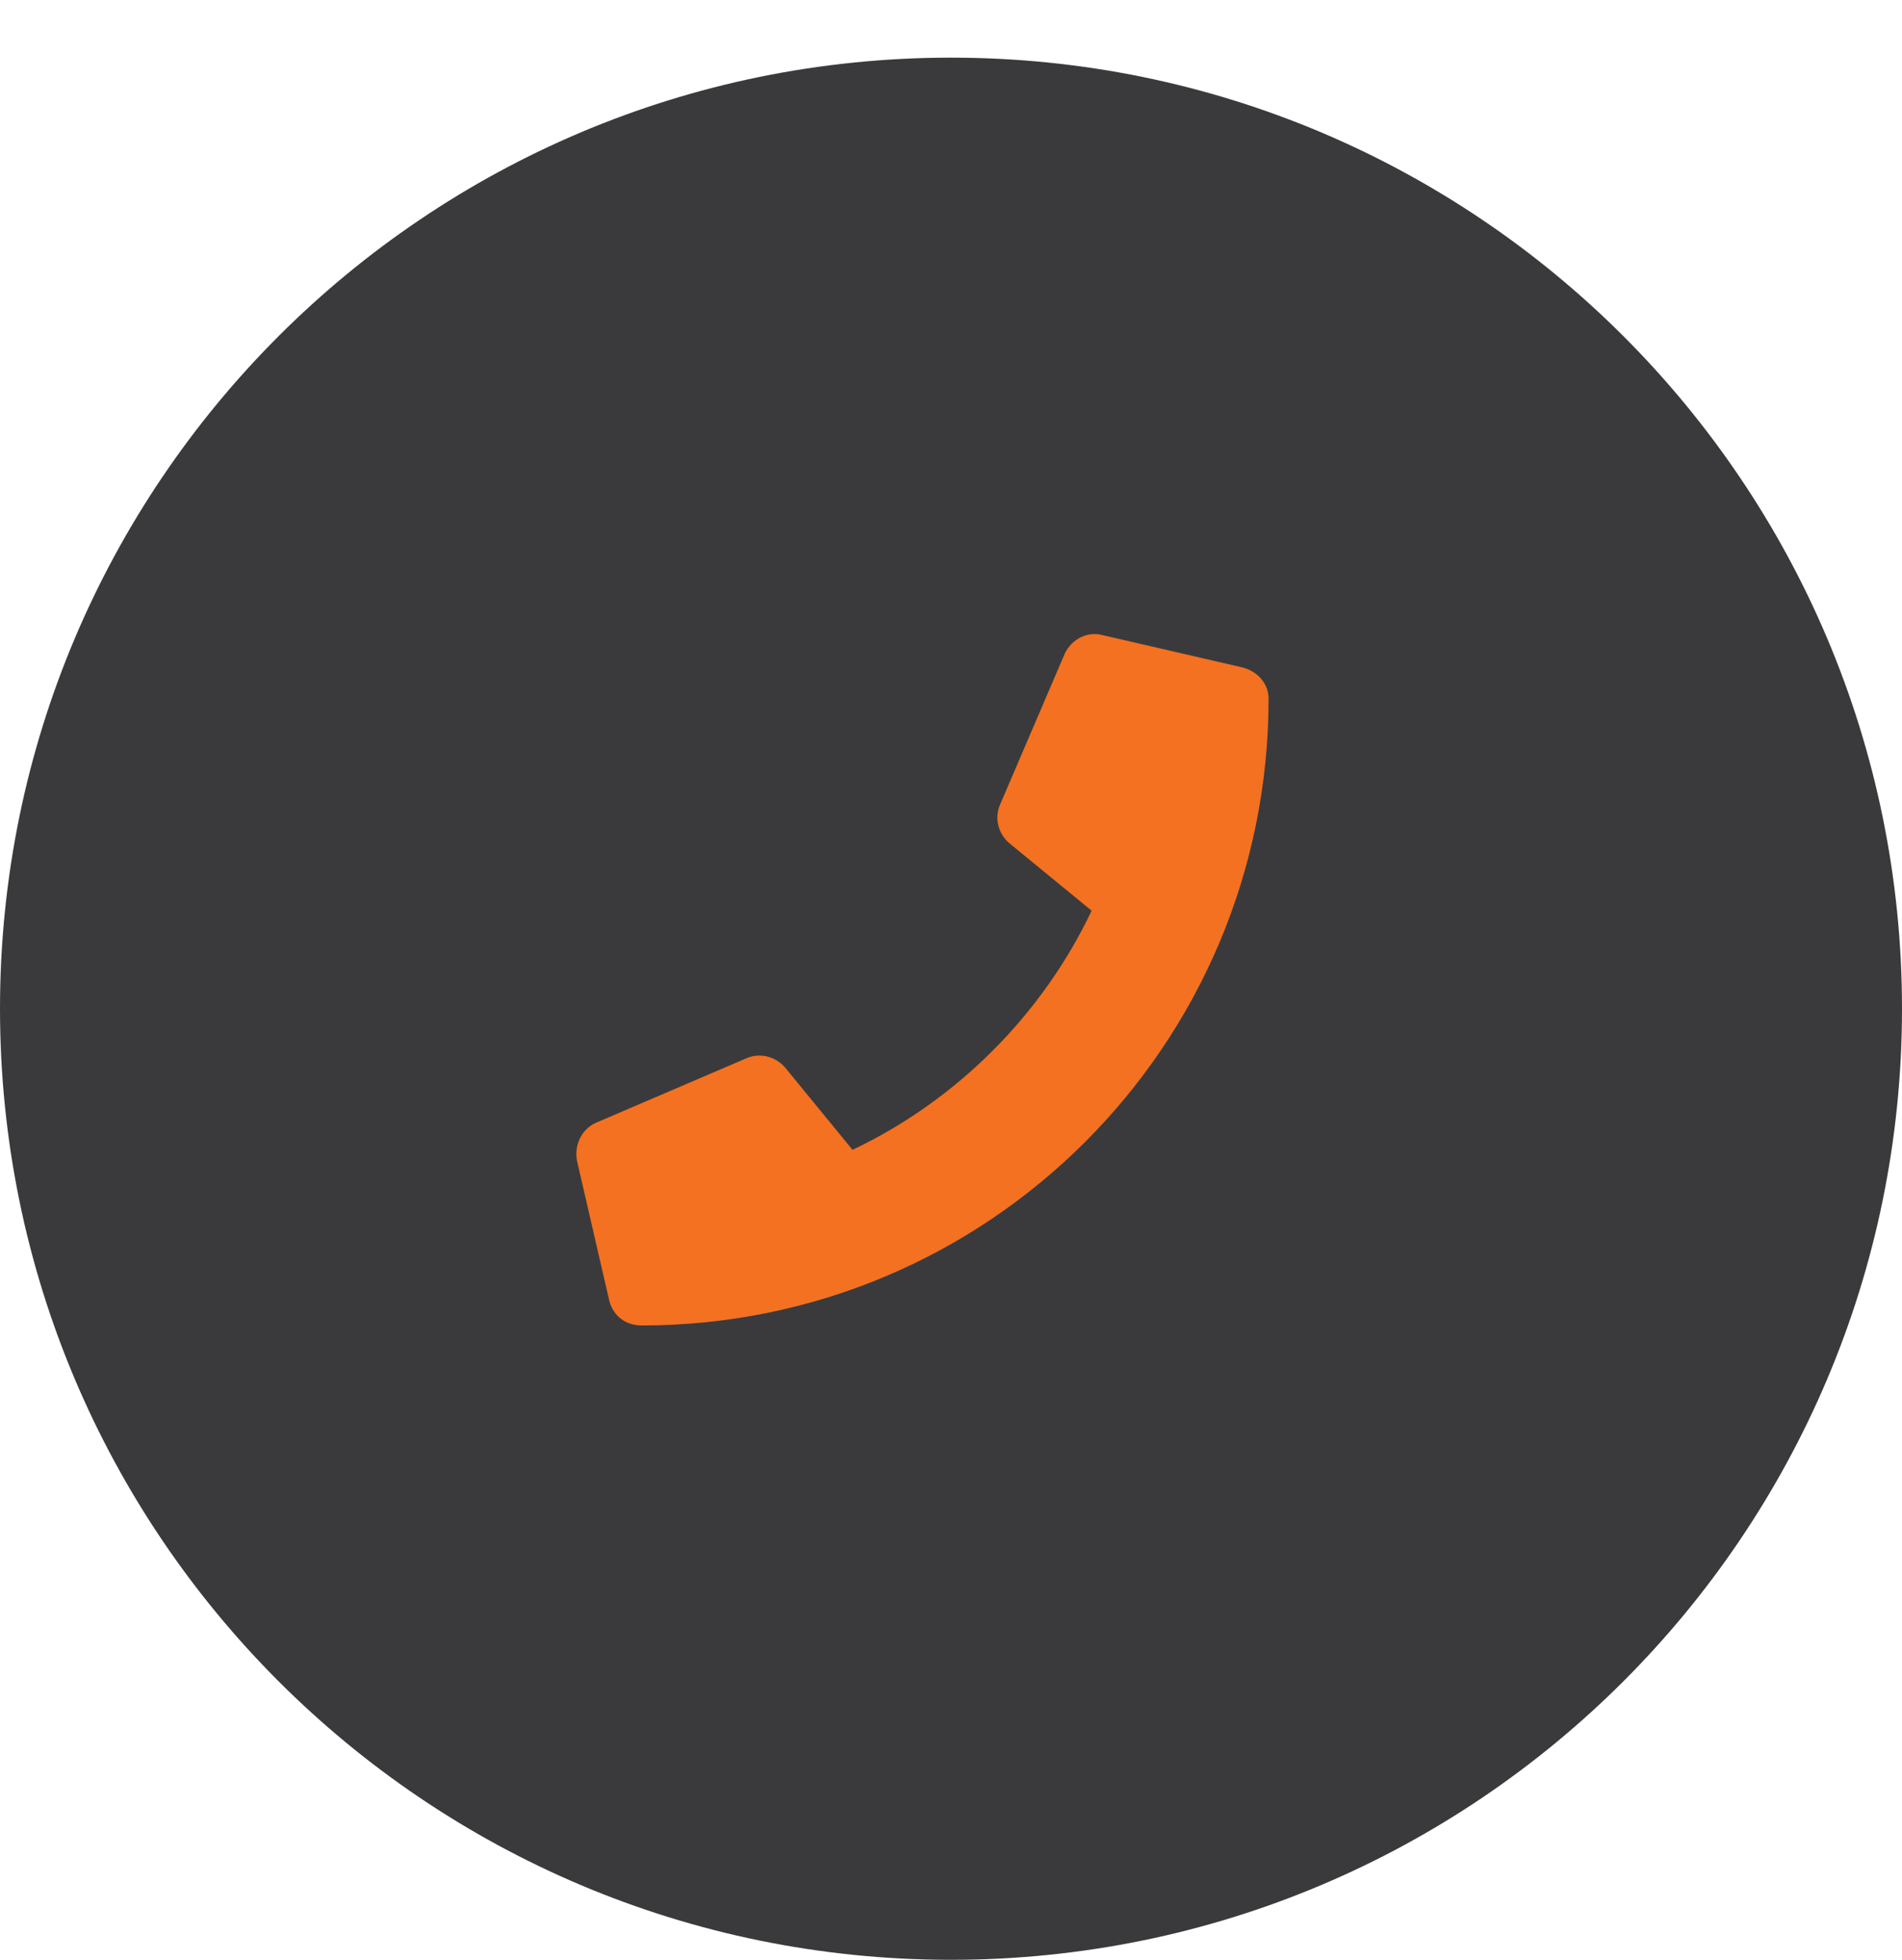
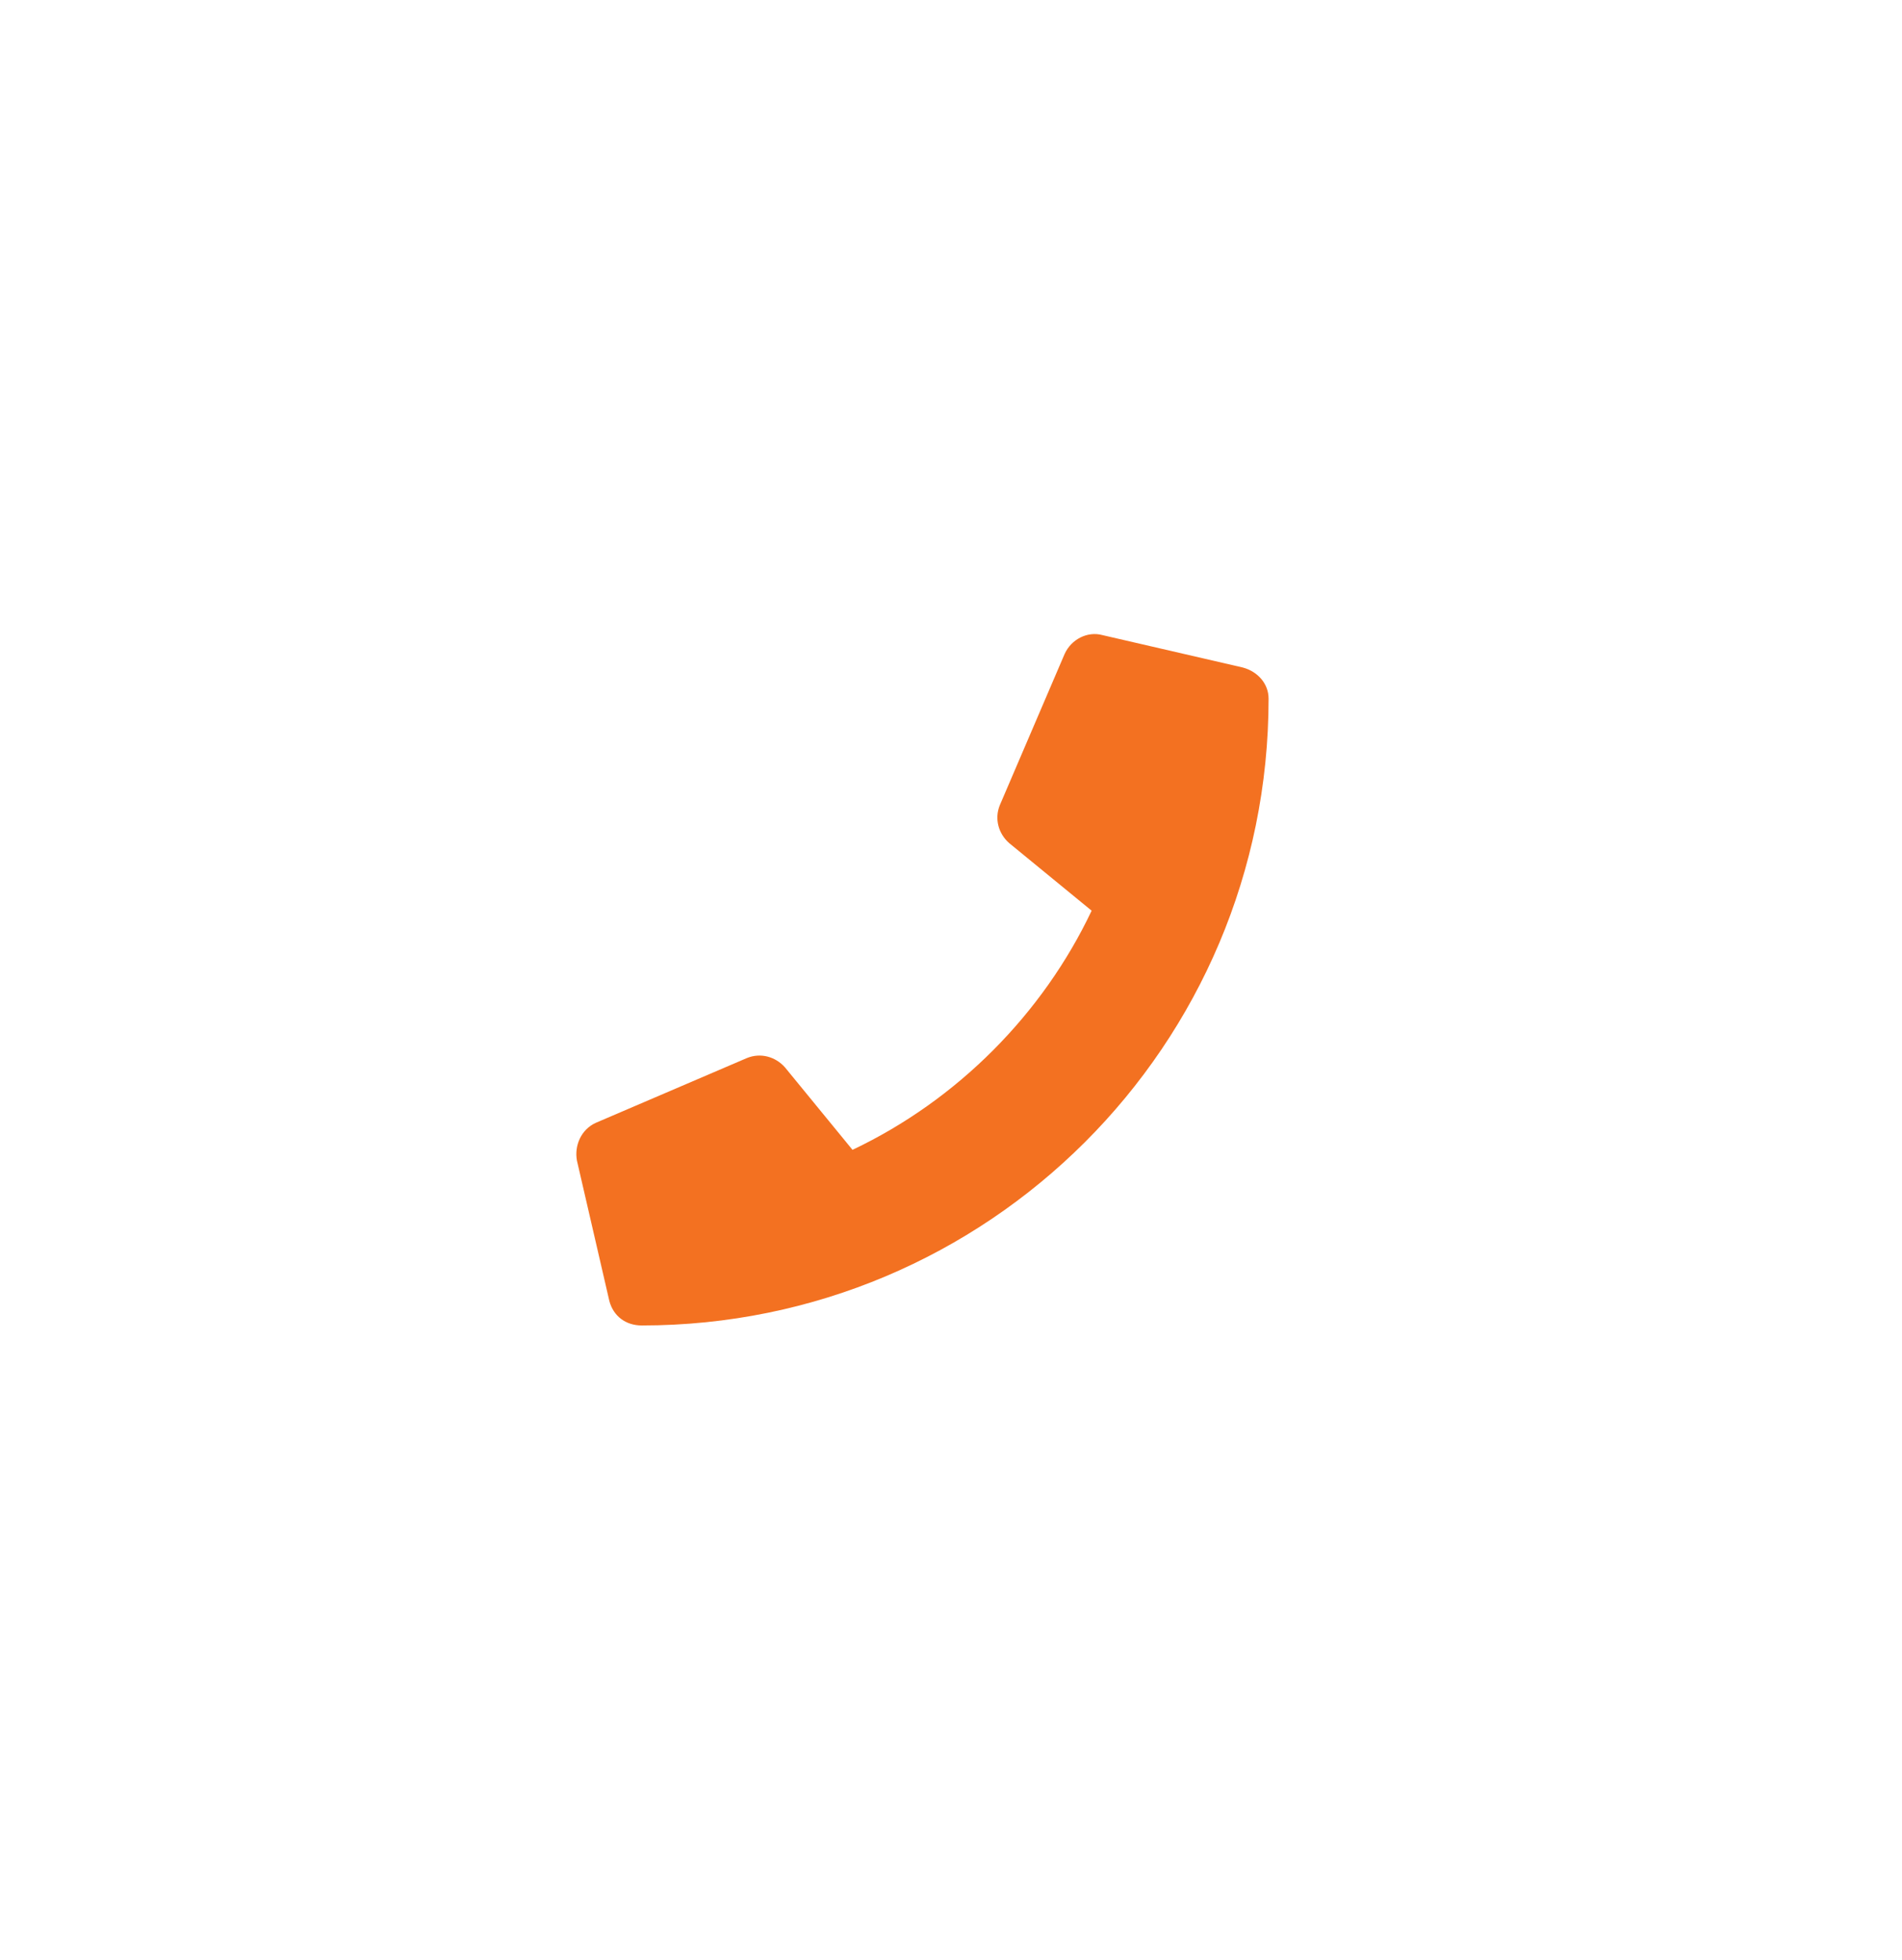
<svg xmlns="http://www.w3.org/2000/svg" width="33" height="34" viewBox="0 0 33 34" fill="none">
-   <path d="M33 17.5C33 8.387 25.613 1 16.5 1C7.387 1 0 8.387 0 17.5C0 26.613 7.387 34 16.5 34C25.613 34 33 26.613 33 17.5Z" fill="#3A3A3C" />
  <path d="M21.565 11.581C21.823 11.651 22.01 11.862 22.01 12.12C22.01 18.143 17.135 22.995 11.135 22.995C10.854 22.995 10.643 22.831 10.573 22.573L10.01 20.135C9.963 19.877 10.08 19.596 10.338 19.479L12.963 18.354C13.198 18.26 13.455 18.331 13.62 18.518L14.791 19.948C16.619 19.081 18.096 17.581 18.94 15.799L17.51 14.627C17.323 14.463 17.252 14.206 17.346 13.971L18.471 11.346C18.588 11.088 18.869 10.948 19.127 11.018L21.565 11.581Z" fill="#F37121" />
</svg>